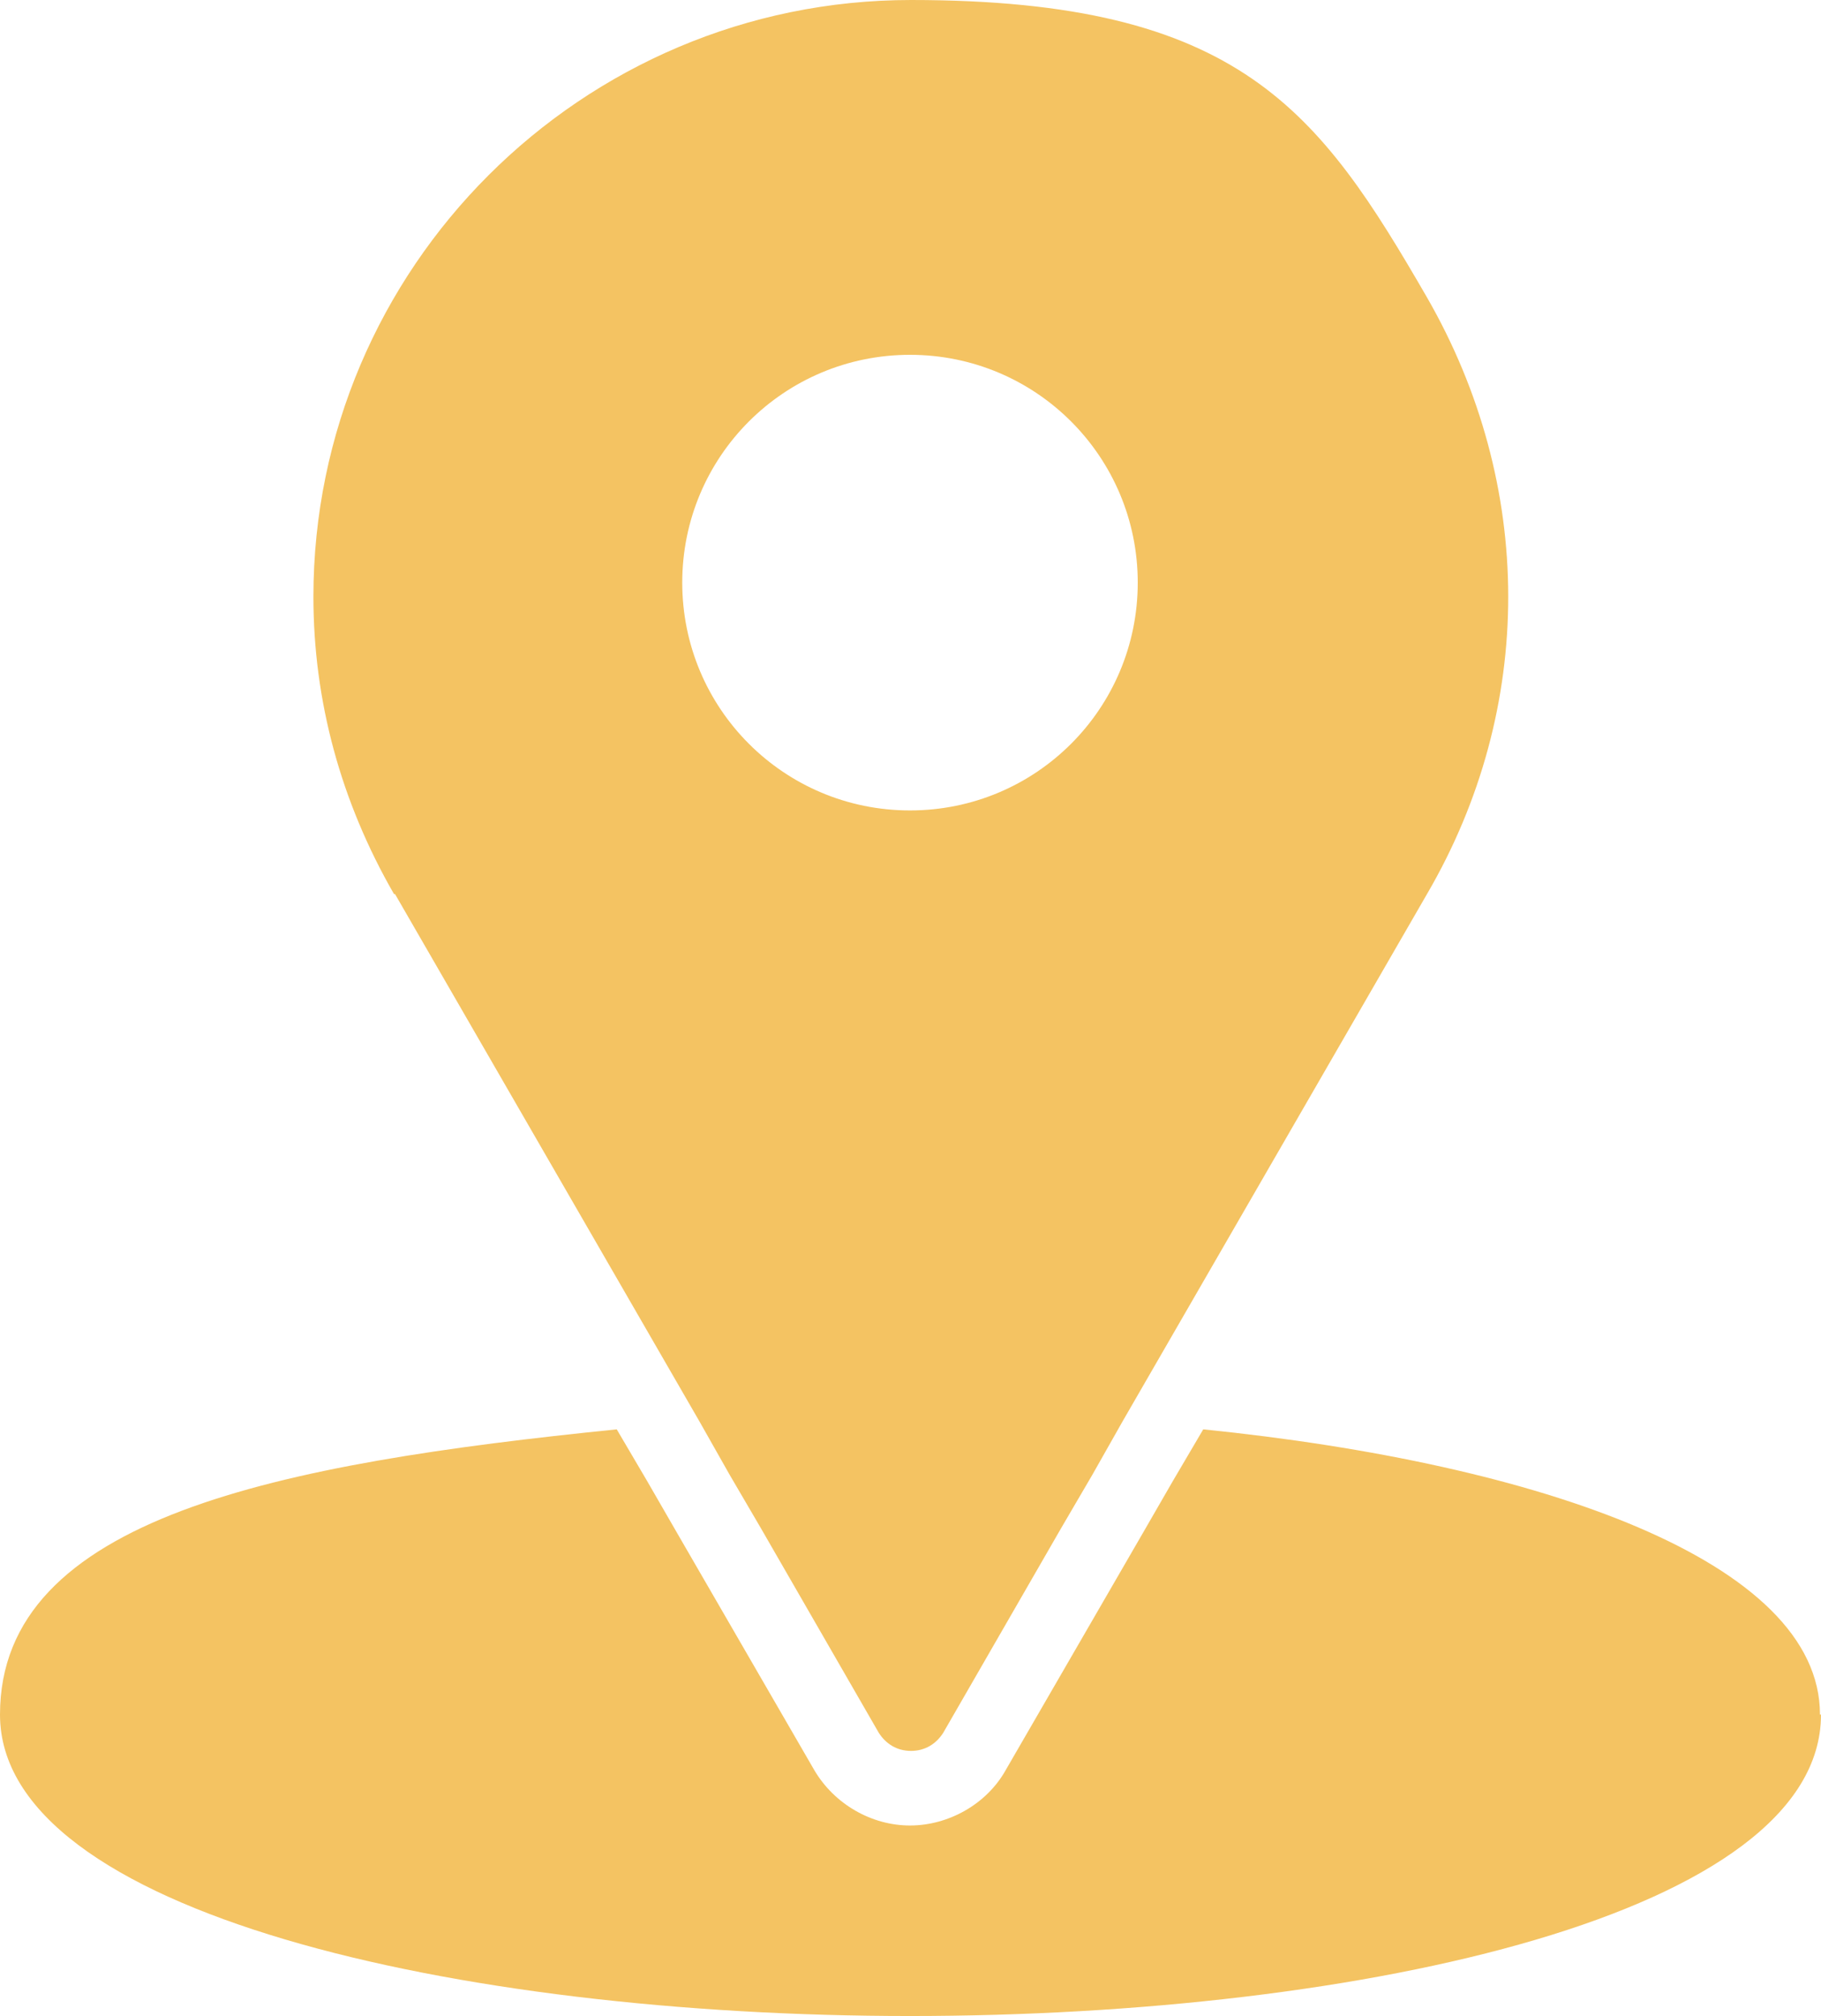
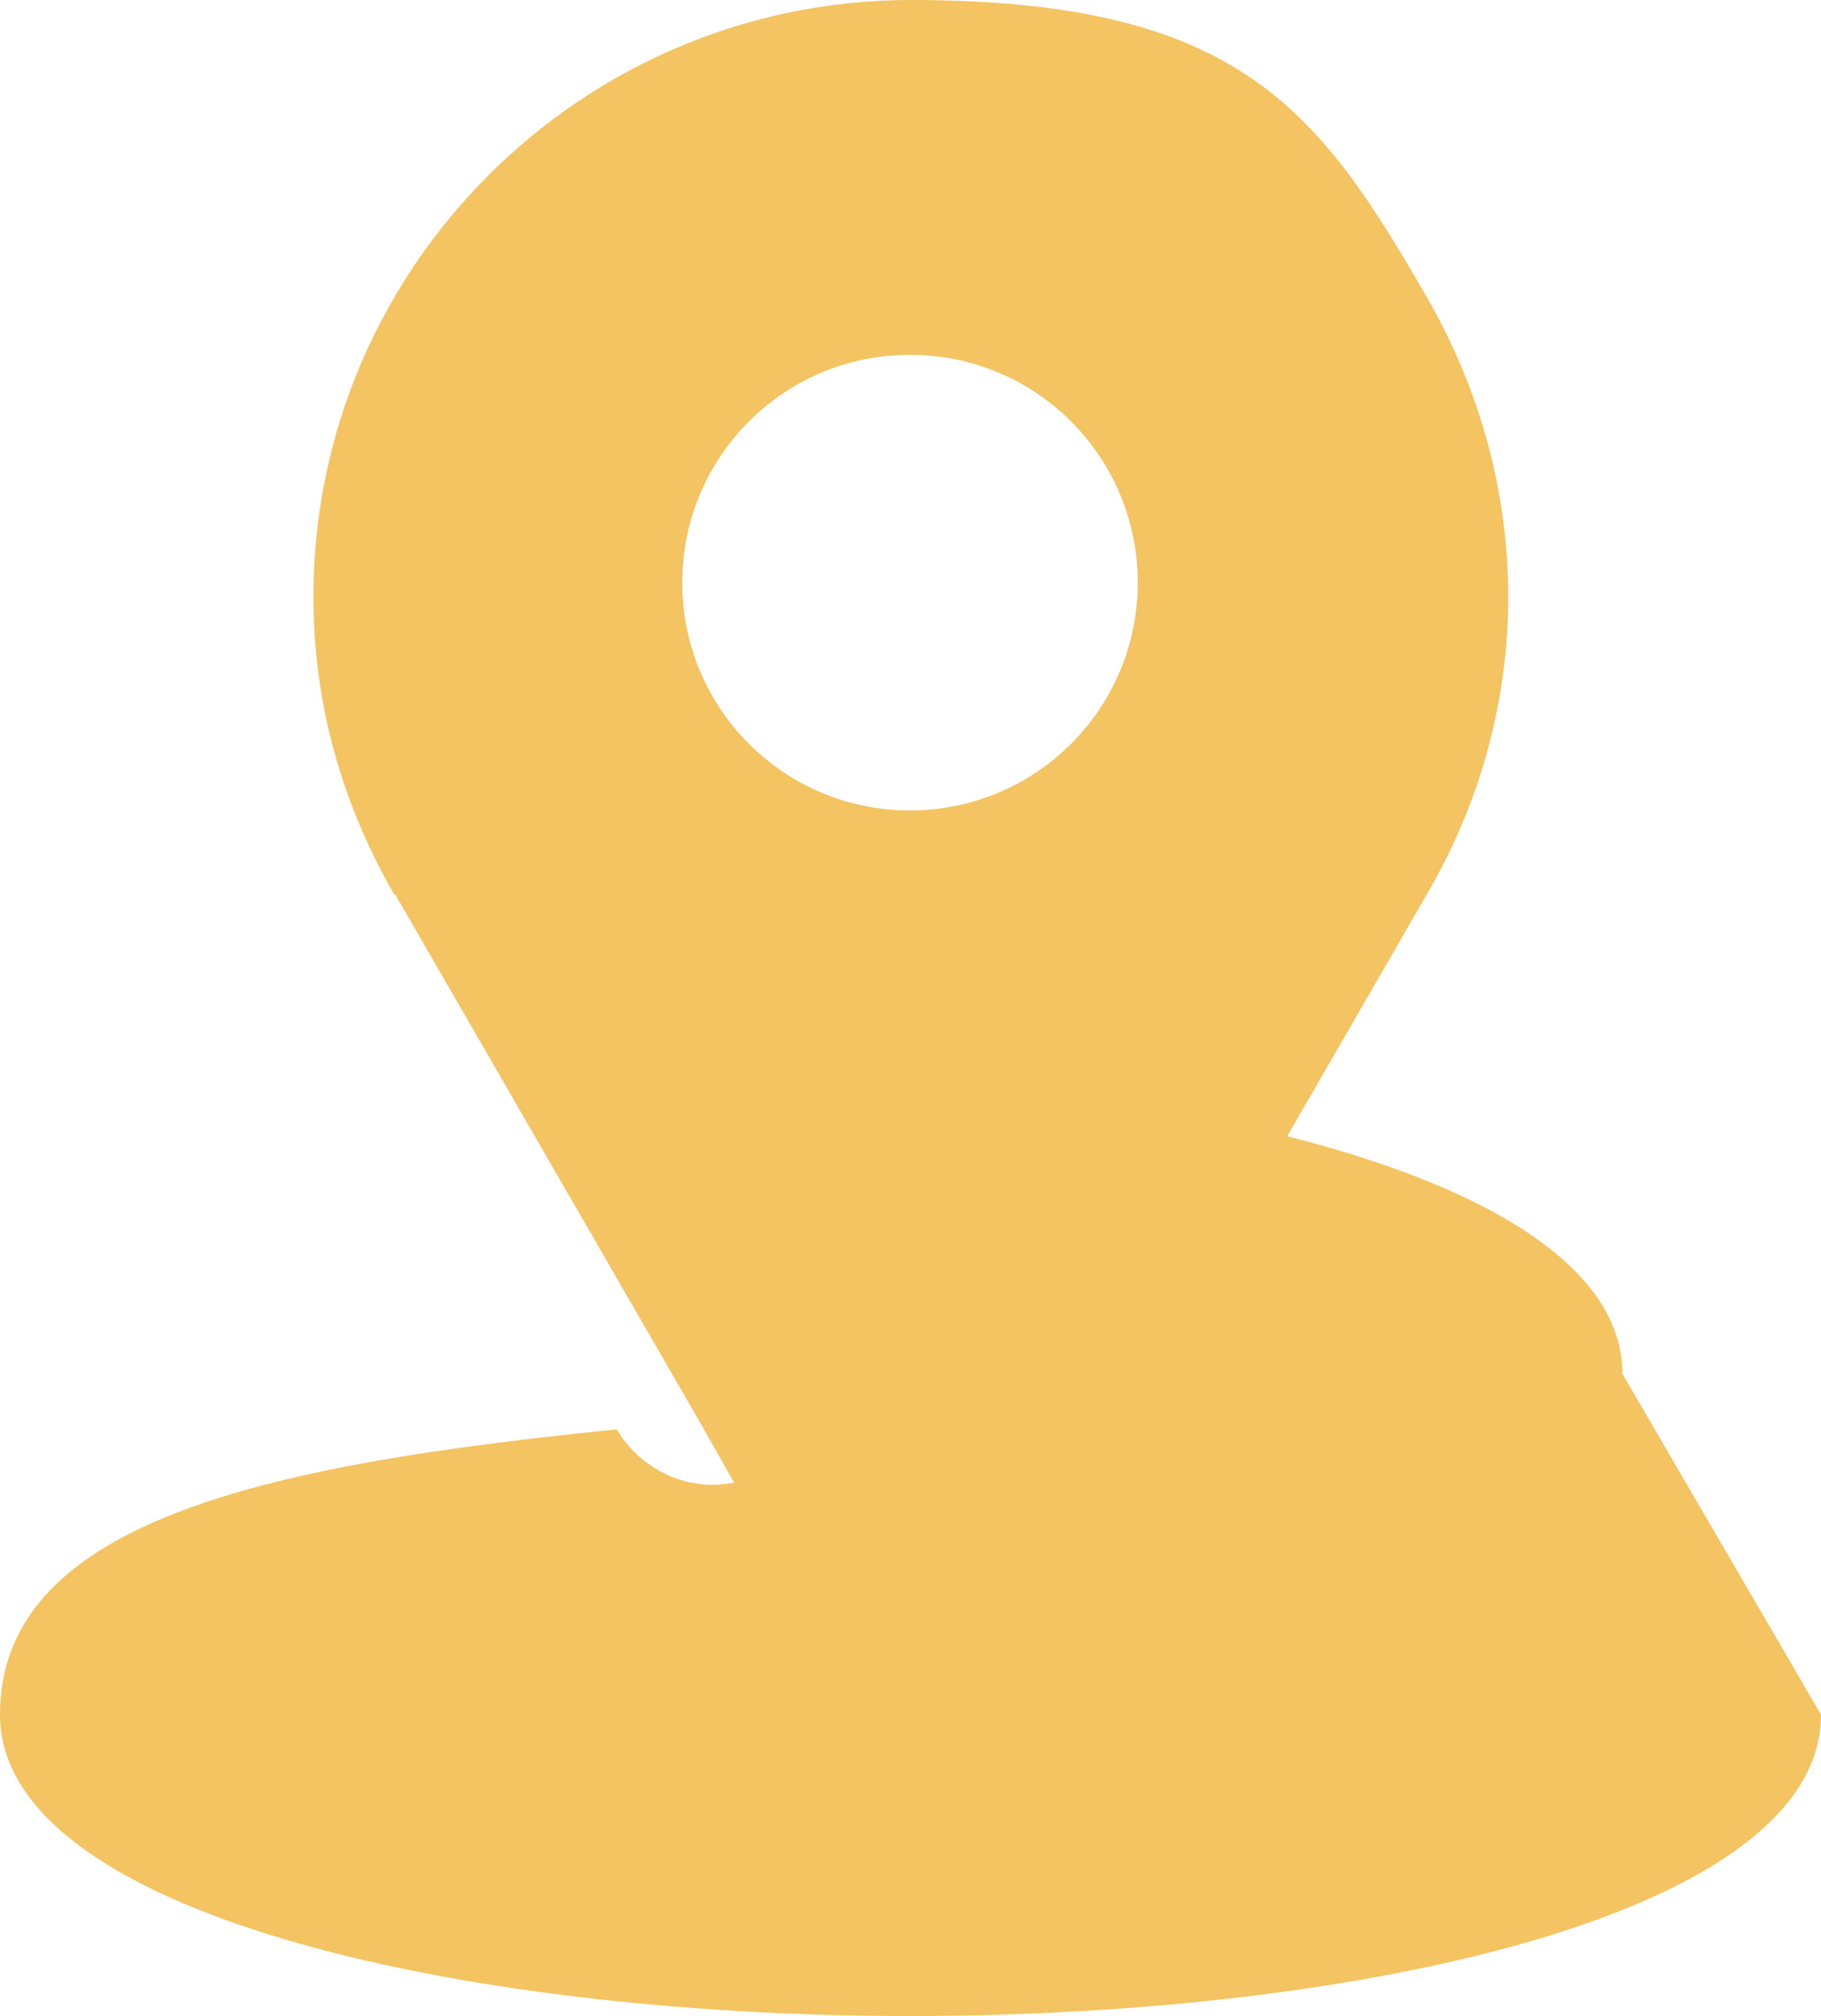
<svg xmlns="http://www.w3.org/2000/svg" id="Layer_1" version="1.1" viewBox="0 0 180.7 200">
  <defs>
    <style>
      .st0 {
        fill: #f4c362;
      }
    </style>
  </defs>
-   <path class="st0" d="M180.7,170.1c0,19.7-45.4,29.9-90.4,29.9S0,189.7,0,170.1s27.7-24.9,61.2-28.3l3,5.1,3,5.2,13.6,23.5c2,3.4,5.7,5.5,9.5,5.5s7.6-2.1,9.5-5.5l13.6-23.5,3-5.2,3-5.1c33.5,3.4,61.2,13.1,61.2,28.3h0ZM39.1,88.7c-5.3-9.2-8-19.2-8-29.5C31.1,26.6,57.7,0,90.4,0s40.5,11,51.2,29.5c10.7,18.6,10.8,40.7,0,59.2l-30.2,52.3-3,5.3-3.1,5.3-11.7,20.3c-.7,1.1-1.8,1.8-3.2,1.8s-2.5-.7-3.2-1.8l-11.7-20.3-3.1-5.3-3-5.3-30.2-52.3ZM67.7,57.8c0,12.5,10.1,22.6,22.6,22.6s22.6-10.1,22.6-22.6-10.1-22.6-22.6-22.6-22.6,10.1-22.6,22.6Z" />
+   <path class="st0" d="M180.7,170.1c0,19.7-45.4,29.9-90.4,29.9S0,189.7,0,170.1s27.7-24.9,61.2-28.3c2,3.4,5.7,5.5,9.5,5.5s7.6-2.1,9.5-5.5l13.6-23.5,3-5.2,3-5.1c33.5,3.4,61.2,13.1,61.2,28.3h0ZM39.1,88.7c-5.3-9.2-8-19.2-8-29.5C31.1,26.6,57.7,0,90.4,0s40.5,11,51.2,29.5c10.7,18.6,10.8,40.7,0,59.2l-30.2,52.3-3,5.3-3.1,5.3-11.7,20.3c-.7,1.1-1.8,1.8-3.2,1.8s-2.5-.7-3.2-1.8l-11.7-20.3-3.1-5.3-3-5.3-30.2-52.3ZM67.7,57.8c0,12.5,10.1,22.6,22.6,22.6s22.6-10.1,22.6-22.6-10.1-22.6-22.6-22.6-22.6,10.1-22.6,22.6Z" />
</svg>